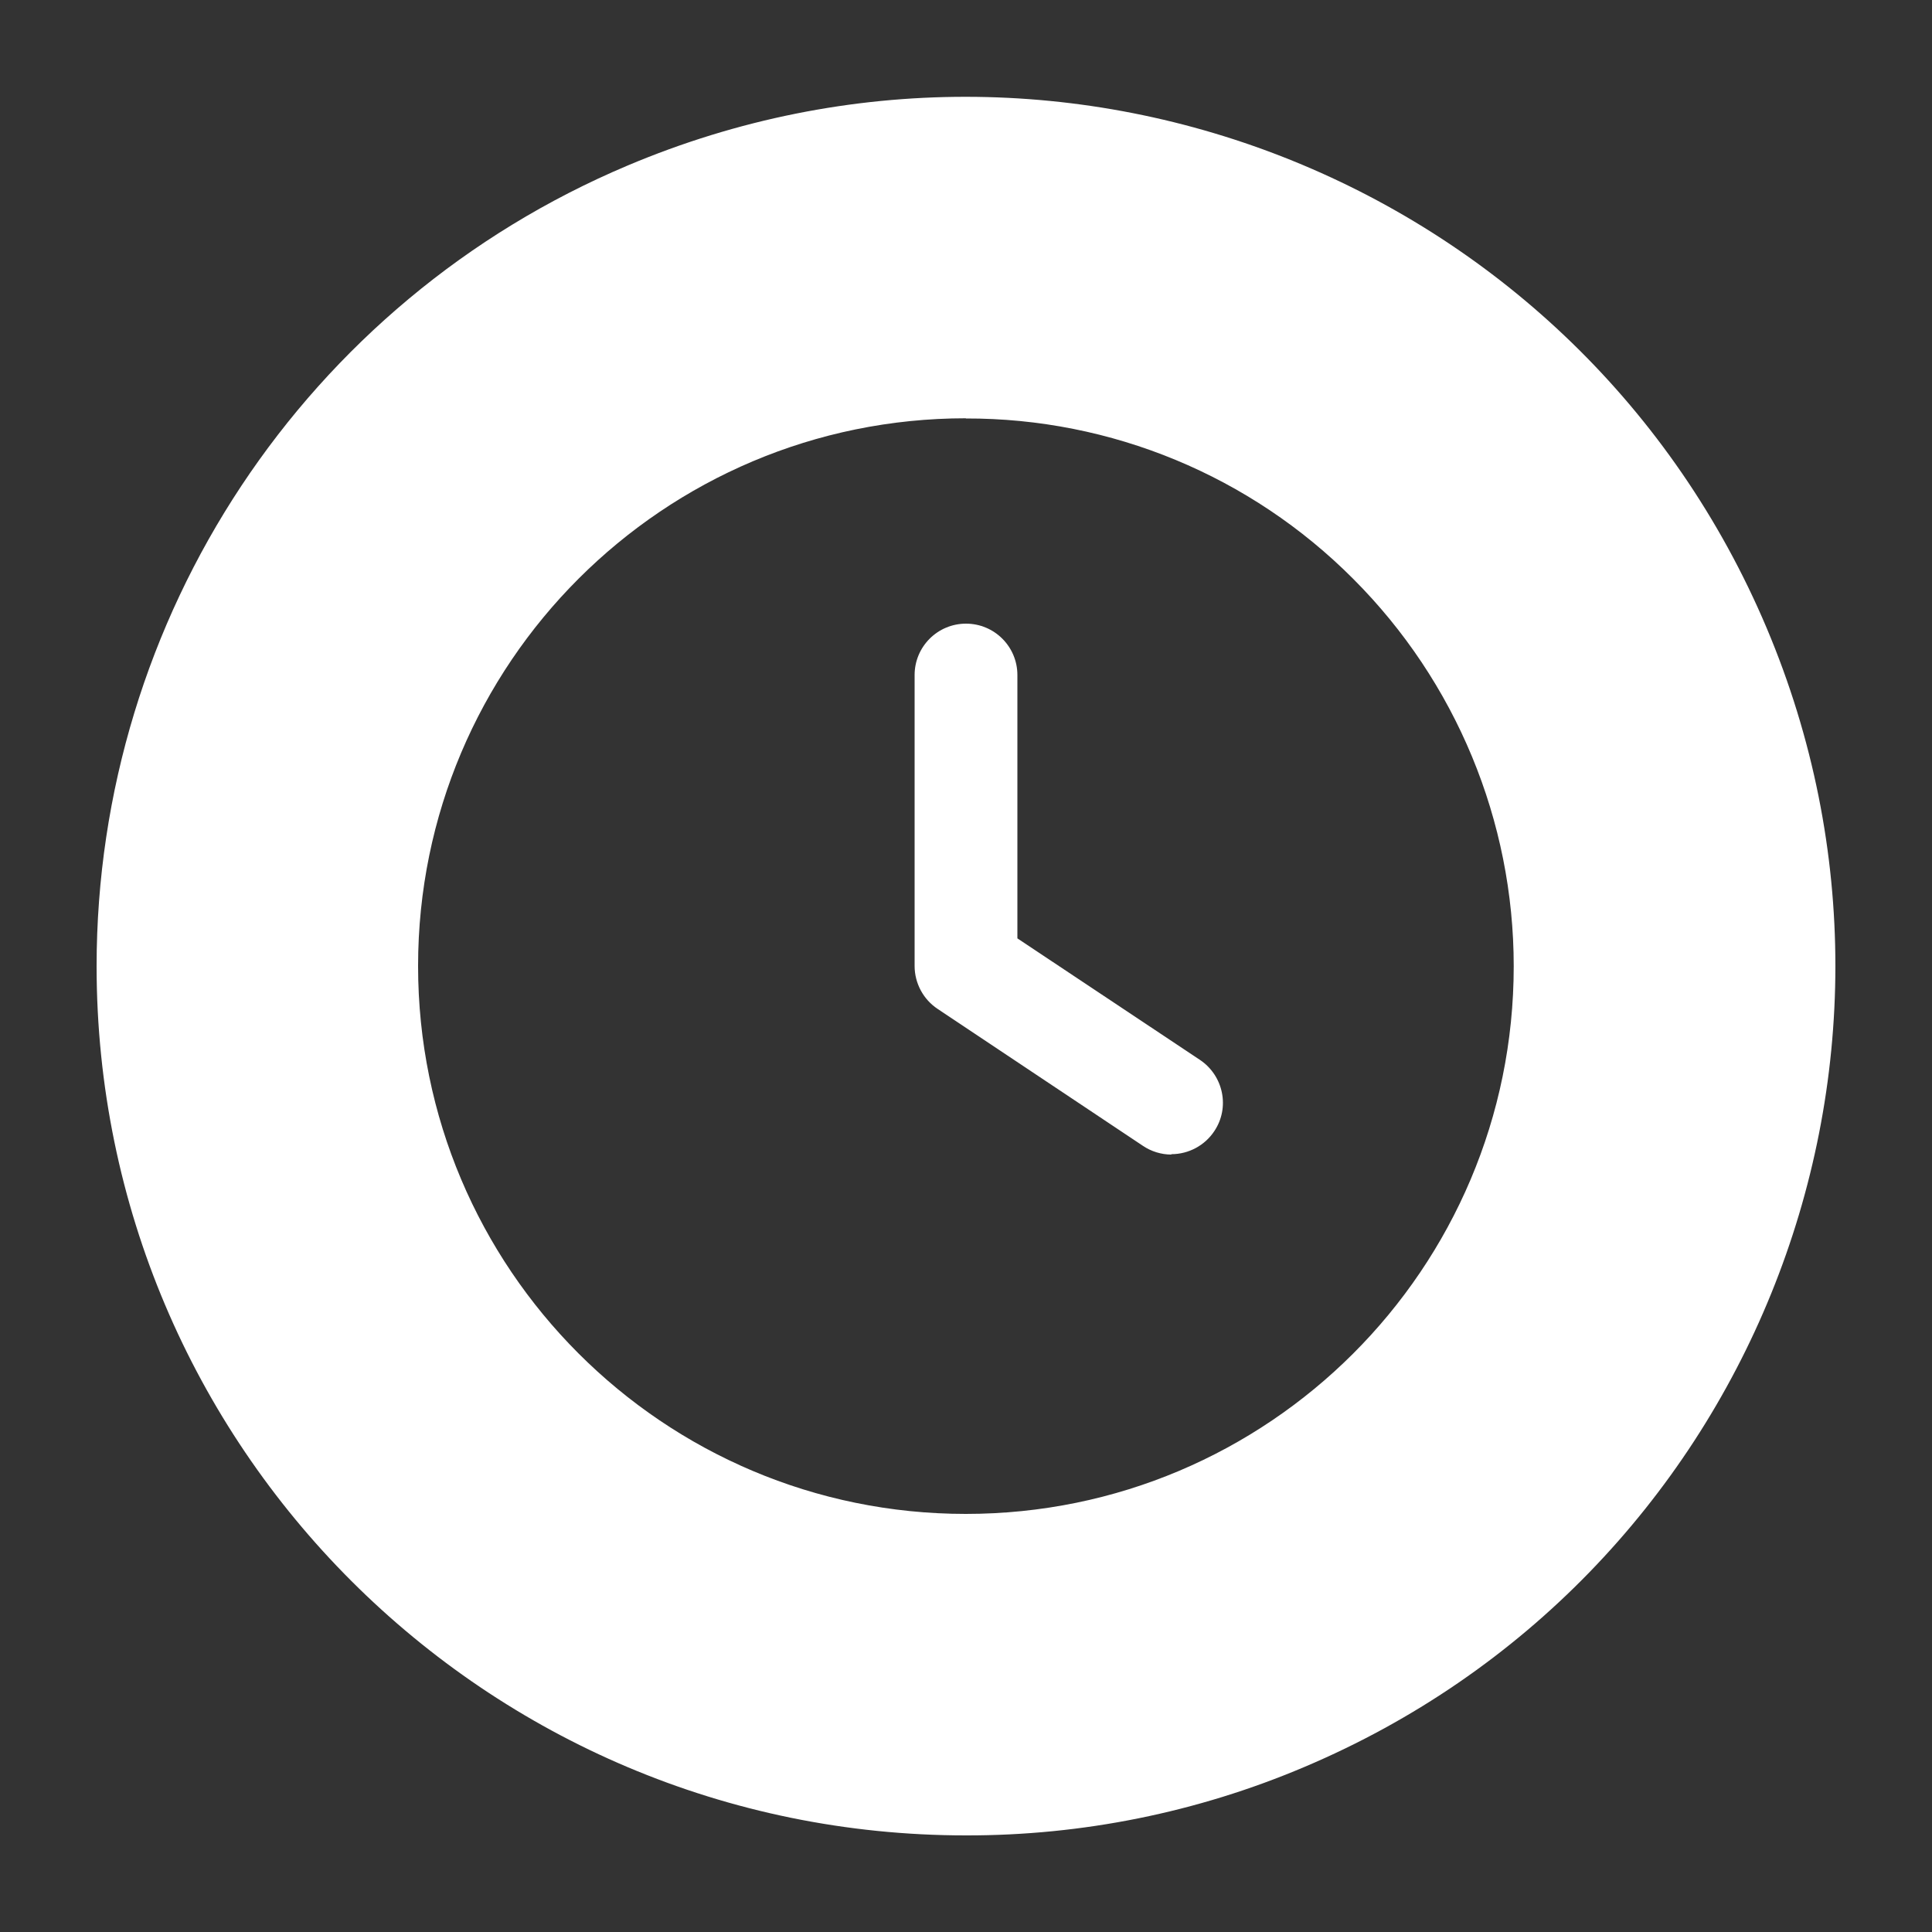
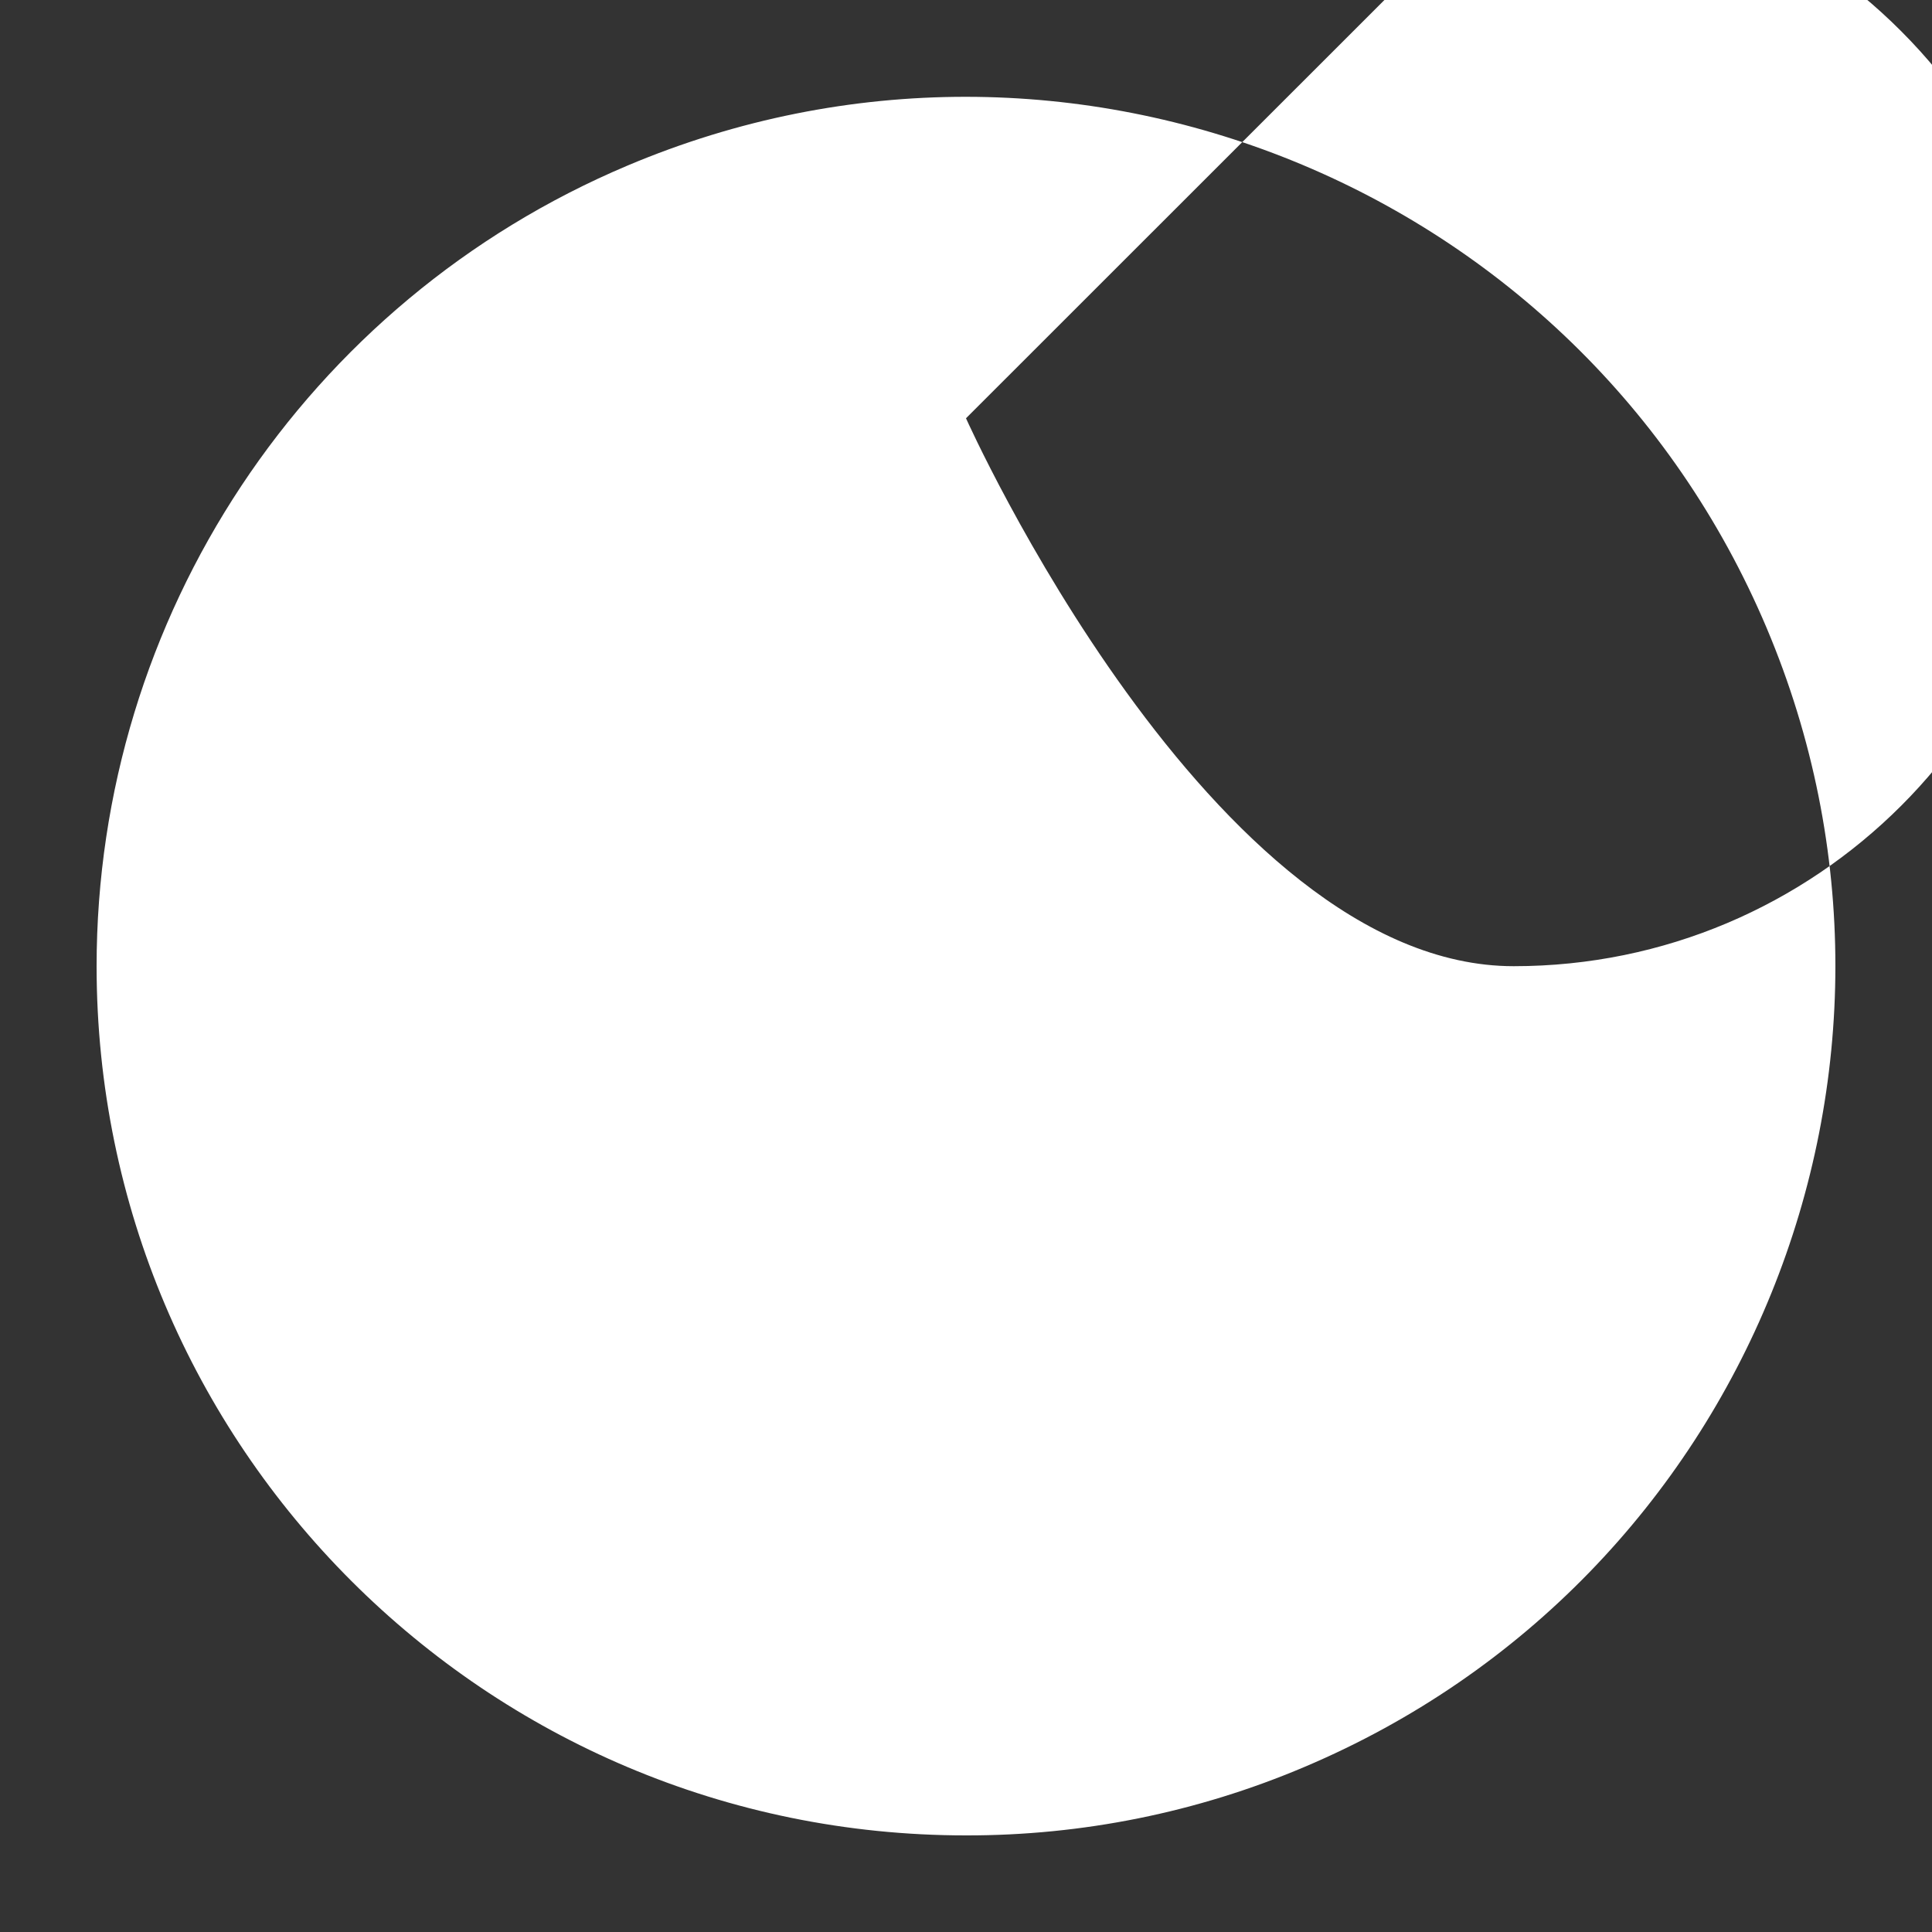
<svg xmlns="http://www.w3.org/2000/svg" id="Livello_1" data-name="Livello 1" version="1.1" viewBox="0 0 100 100">
  <rect x="0" y="0" width="100" height="100" fill="#333333" stroke="none" />
  <defs>
    <style>
      .cls-1 {
        fill: #fff;
        stroke-width: 0px;
      }
    </style>
  </defs>
-   <path id="Esclusione_6" data-name="Esclusione 6" class="cls-1" d="M50,95c-24.85,0-44.99-20.13-45-44.98,0-18.09,10.82-34.42,27.48-41.45,22.89-9.67,49.28,1.04,58.96,23.93,9.67,22.89-1.04,49.28-23.93,58.96h0c-5.54,2.35-11.5,3.55-17.51,3.54ZM50,21.65c-15.66,0-28.36,12.69-28.36,28.35s12.69,28.36,28.35,28.36c15.66,0,28.36-12.69,28.36-28.35,0-7.52-2.99-14.73-8.31-20.05-5.31-5.33-12.52-8.32-20.05-8.3ZM60.63,59.76c-.52,0-1.04-.16-1.47-.45l-10.63-7.09c-.74-.49-1.19-1.33-1.19-2.22v-15.06c0-1.47,1.19-2.66,2.66-2.66,1.47,0,2.66,1.19,2.66,2.66v13.63l9.45,6.29c1.22.82,1.56,2.47.74,3.69-.49.74-1.33,1.19-2.22,1.19h0Z" />
+   <path id="Esclusione_6" data-name="Esclusione 6" class="cls-1" d="M50,95c-24.85,0-44.99-20.13-45-44.98,0-18.09,10.82-34.42,27.48-41.45,22.89-9.67,49.28,1.04,58.96,23.93,9.67,22.89-1.04,49.28-23.93,58.96h0c-5.54,2.35-11.5,3.55-17.51,3.54ZM50,21.65s12.69,28.36,28.35,28.36c15.66,0,28.36-12.69,28.36-28.35,0-7.52-2.99-14.73-8.31-20.05-5.31-5.33-12.52-8.32-20.05-8.3ZM60.63,59.76c-.52,0-1.04-.16-1.47-.45l-10.63-7.09c-.74-.49-1.19-1.33-1.19-2.22v-15.06c0-1.47,1.19-2.66,2.66-2.66,1.47,0,2.66,1.19,2.66,2.66v13.63l9.45,6.29c1.22.82,1.56,2.47.74,3.69-.49.74-1.33,1.19-2.22,1.19h0Z" />
</svg>